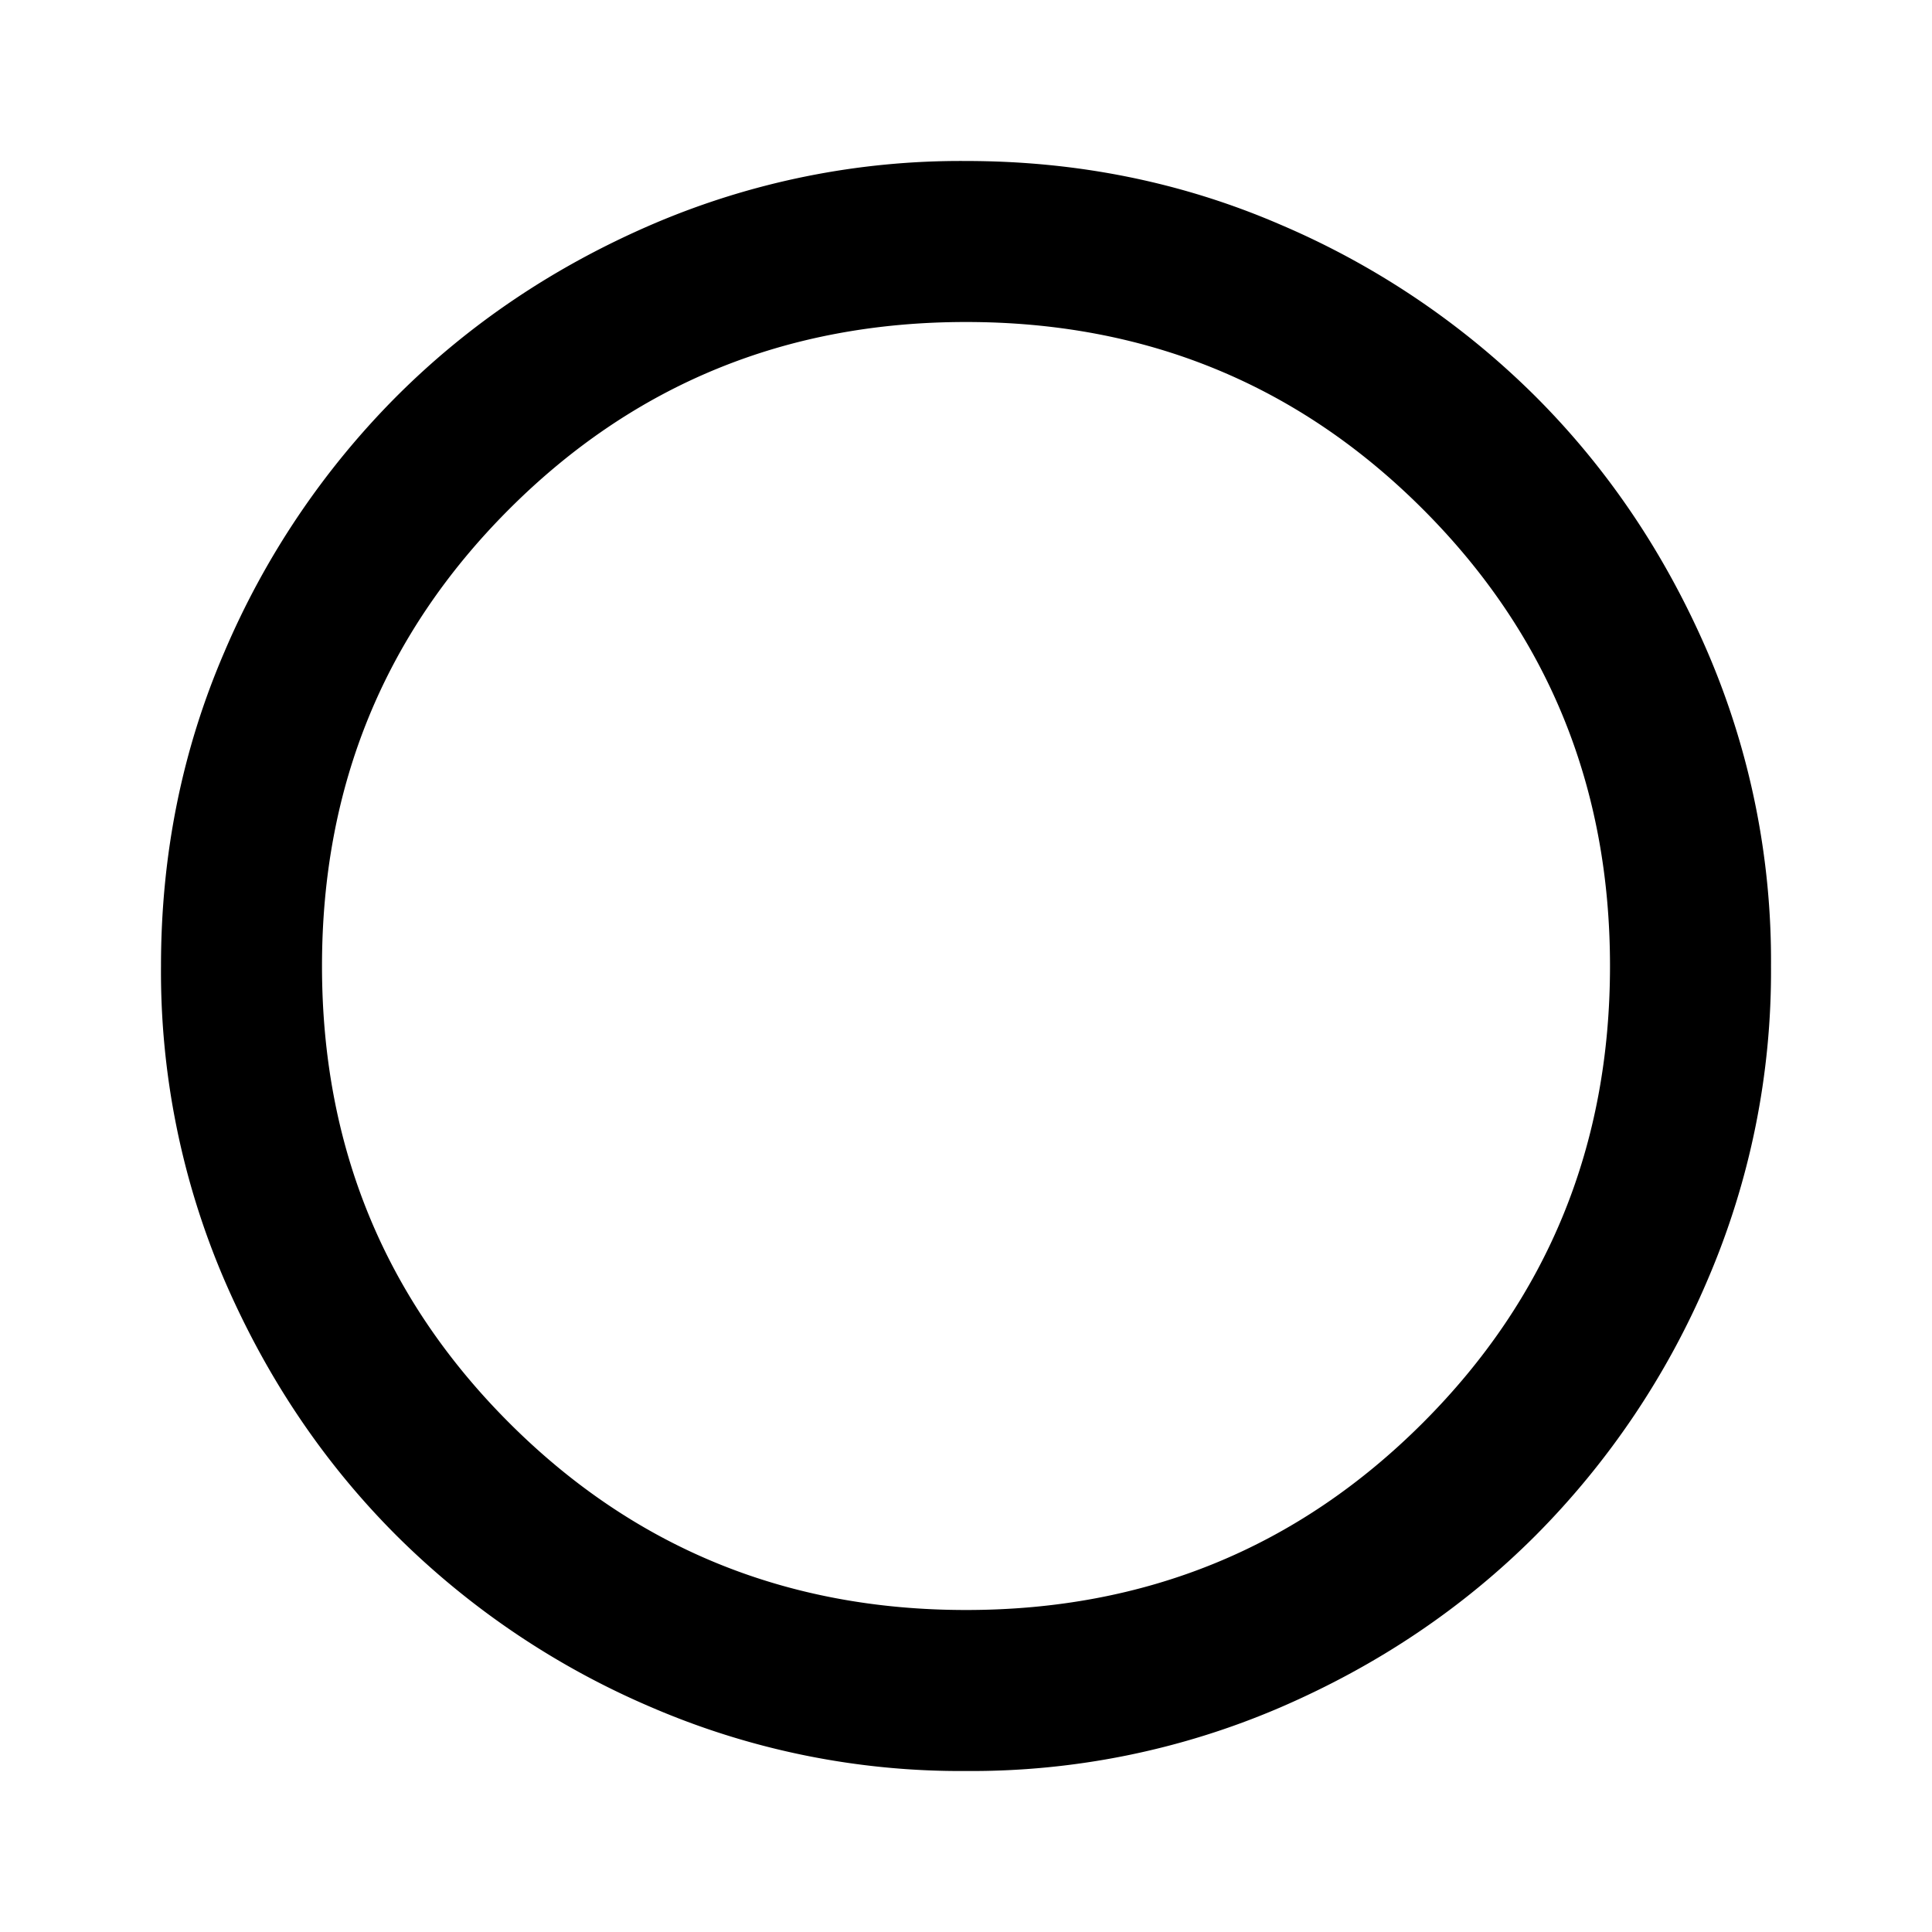
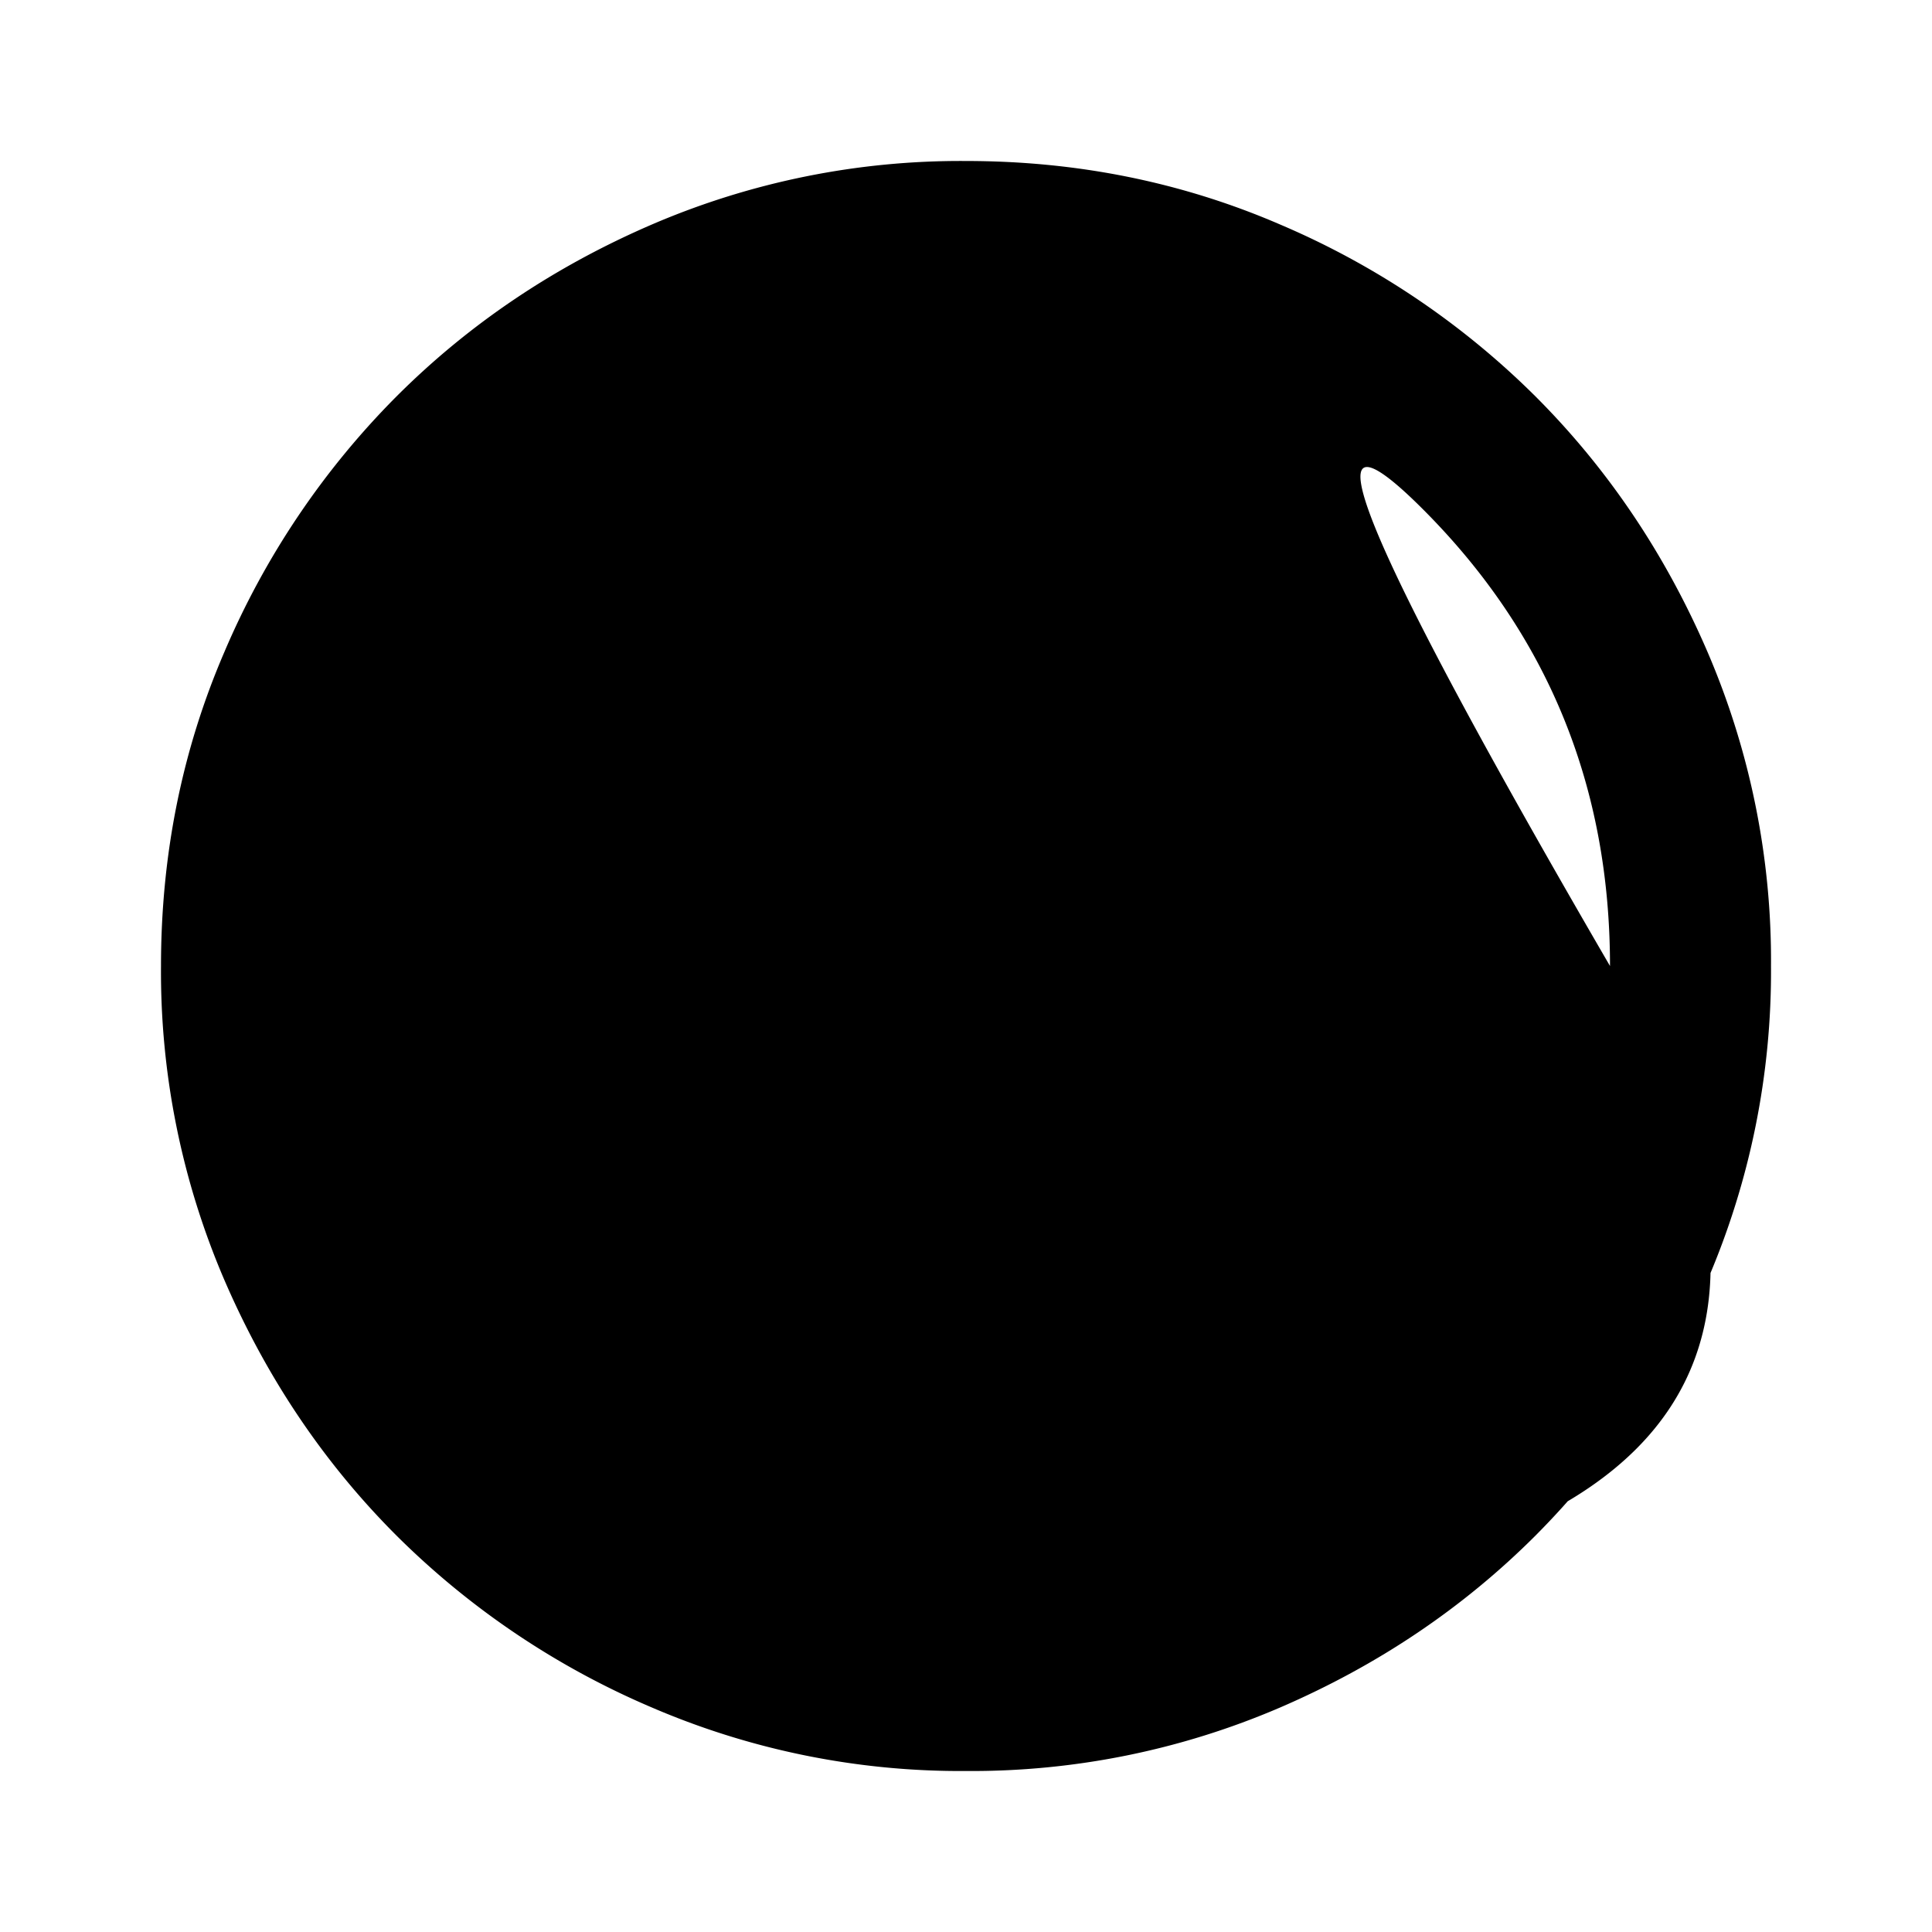
<svg xmlns="http://www.w3.org/2000/svg" width="24" height="24" fill="currentColor" viewBox="0 0 24 24">
-   <path d="M12 22a9.7 9.7 0 0 1-3.9-.788 10.1 10.1 0 0 1-3.175-2.137q-1.35-1.35-2.138-3.175A9.7 9.7 0 0 1 2 12q0-2.075.787-3.9a10.1 10.1 0 0 1 2.138-3.175q1.35-1.35 3.175-2.137A9.7 9.7 0 0 1 12 2q2.074 0 3.9.788a10.1 10.1 0 0 1 3.175 2.137q1.35 1.35 2.137 3.175A9.7 9.7 0 0 1 22 12a9.7 9.7 0 0 1-.788 3.9 10.1 10.1 0 0 1-2.137 3.175q-1.35 1.35-3.175 2.137A9.7 9.7 0 0 1 12 22m0-2q3.35 0 5.675-2.325T20 12t-2.325-5.675T12 4 6.325 6.325 4 12t2.325 5.675T12 20" />
+   <path d="M12 22a9.7 9.7 0 0 1-3.9-.788 10.1 10.1 0 0 1-3.175-2.137q-1.35-1.35-2.138-3.175A9.7 9.7 0 0 1 2 12q0-2.075.787-3.9a10.1 10.1 0 0 1 2.138-3.175q1.35-1.35 3.175-2.137A9.7 9.7 0 0 1 12 2q2.074 0 3.9.788a10.1 10.1 0 0 1 3.175 2.137q1.35 1.35 2.137 3.175A9.7 9.7 0 0 1 22 12a9.7 9.7 0 0 1-.788 3.9 10.1 10.1 0 0 1-2.137 3.175q-1.35 1.35-3.175 2.137A9.7 9.7 0 0 1 12 22m0-2q3.35 0 5.675-2.325T20 12t-2.325-5.675t2.325 5.675T12 20" />
</svg>